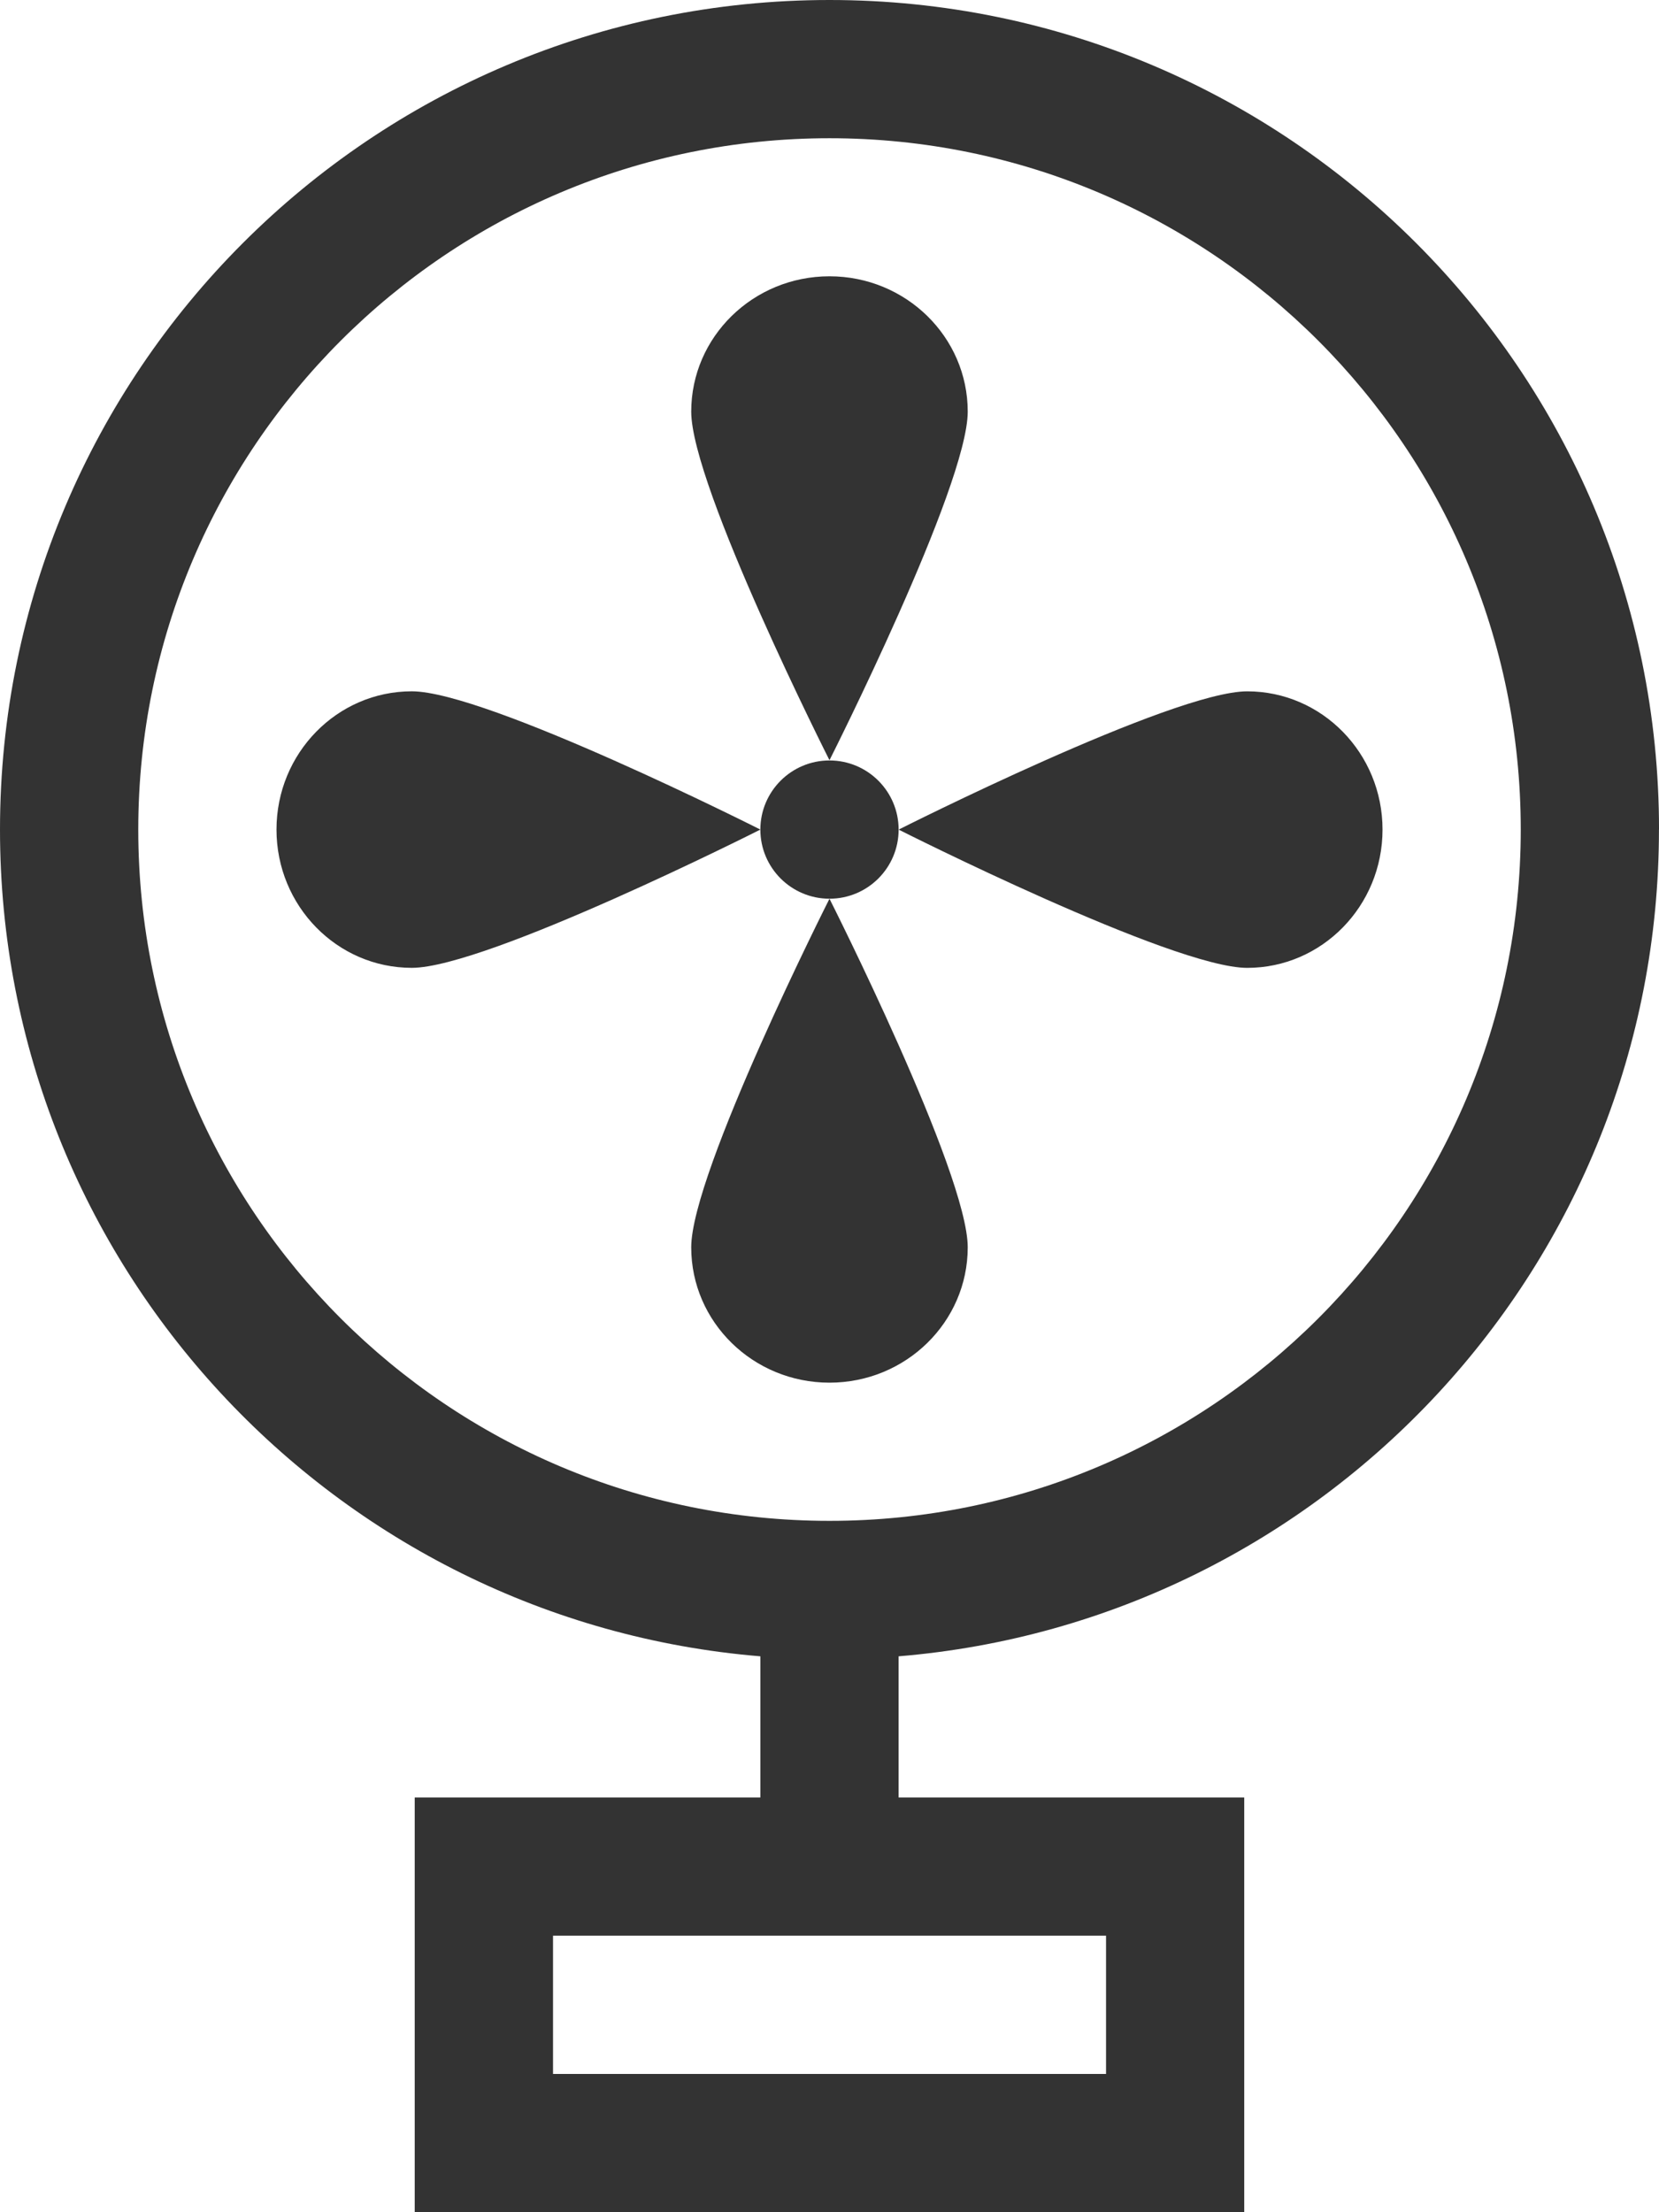
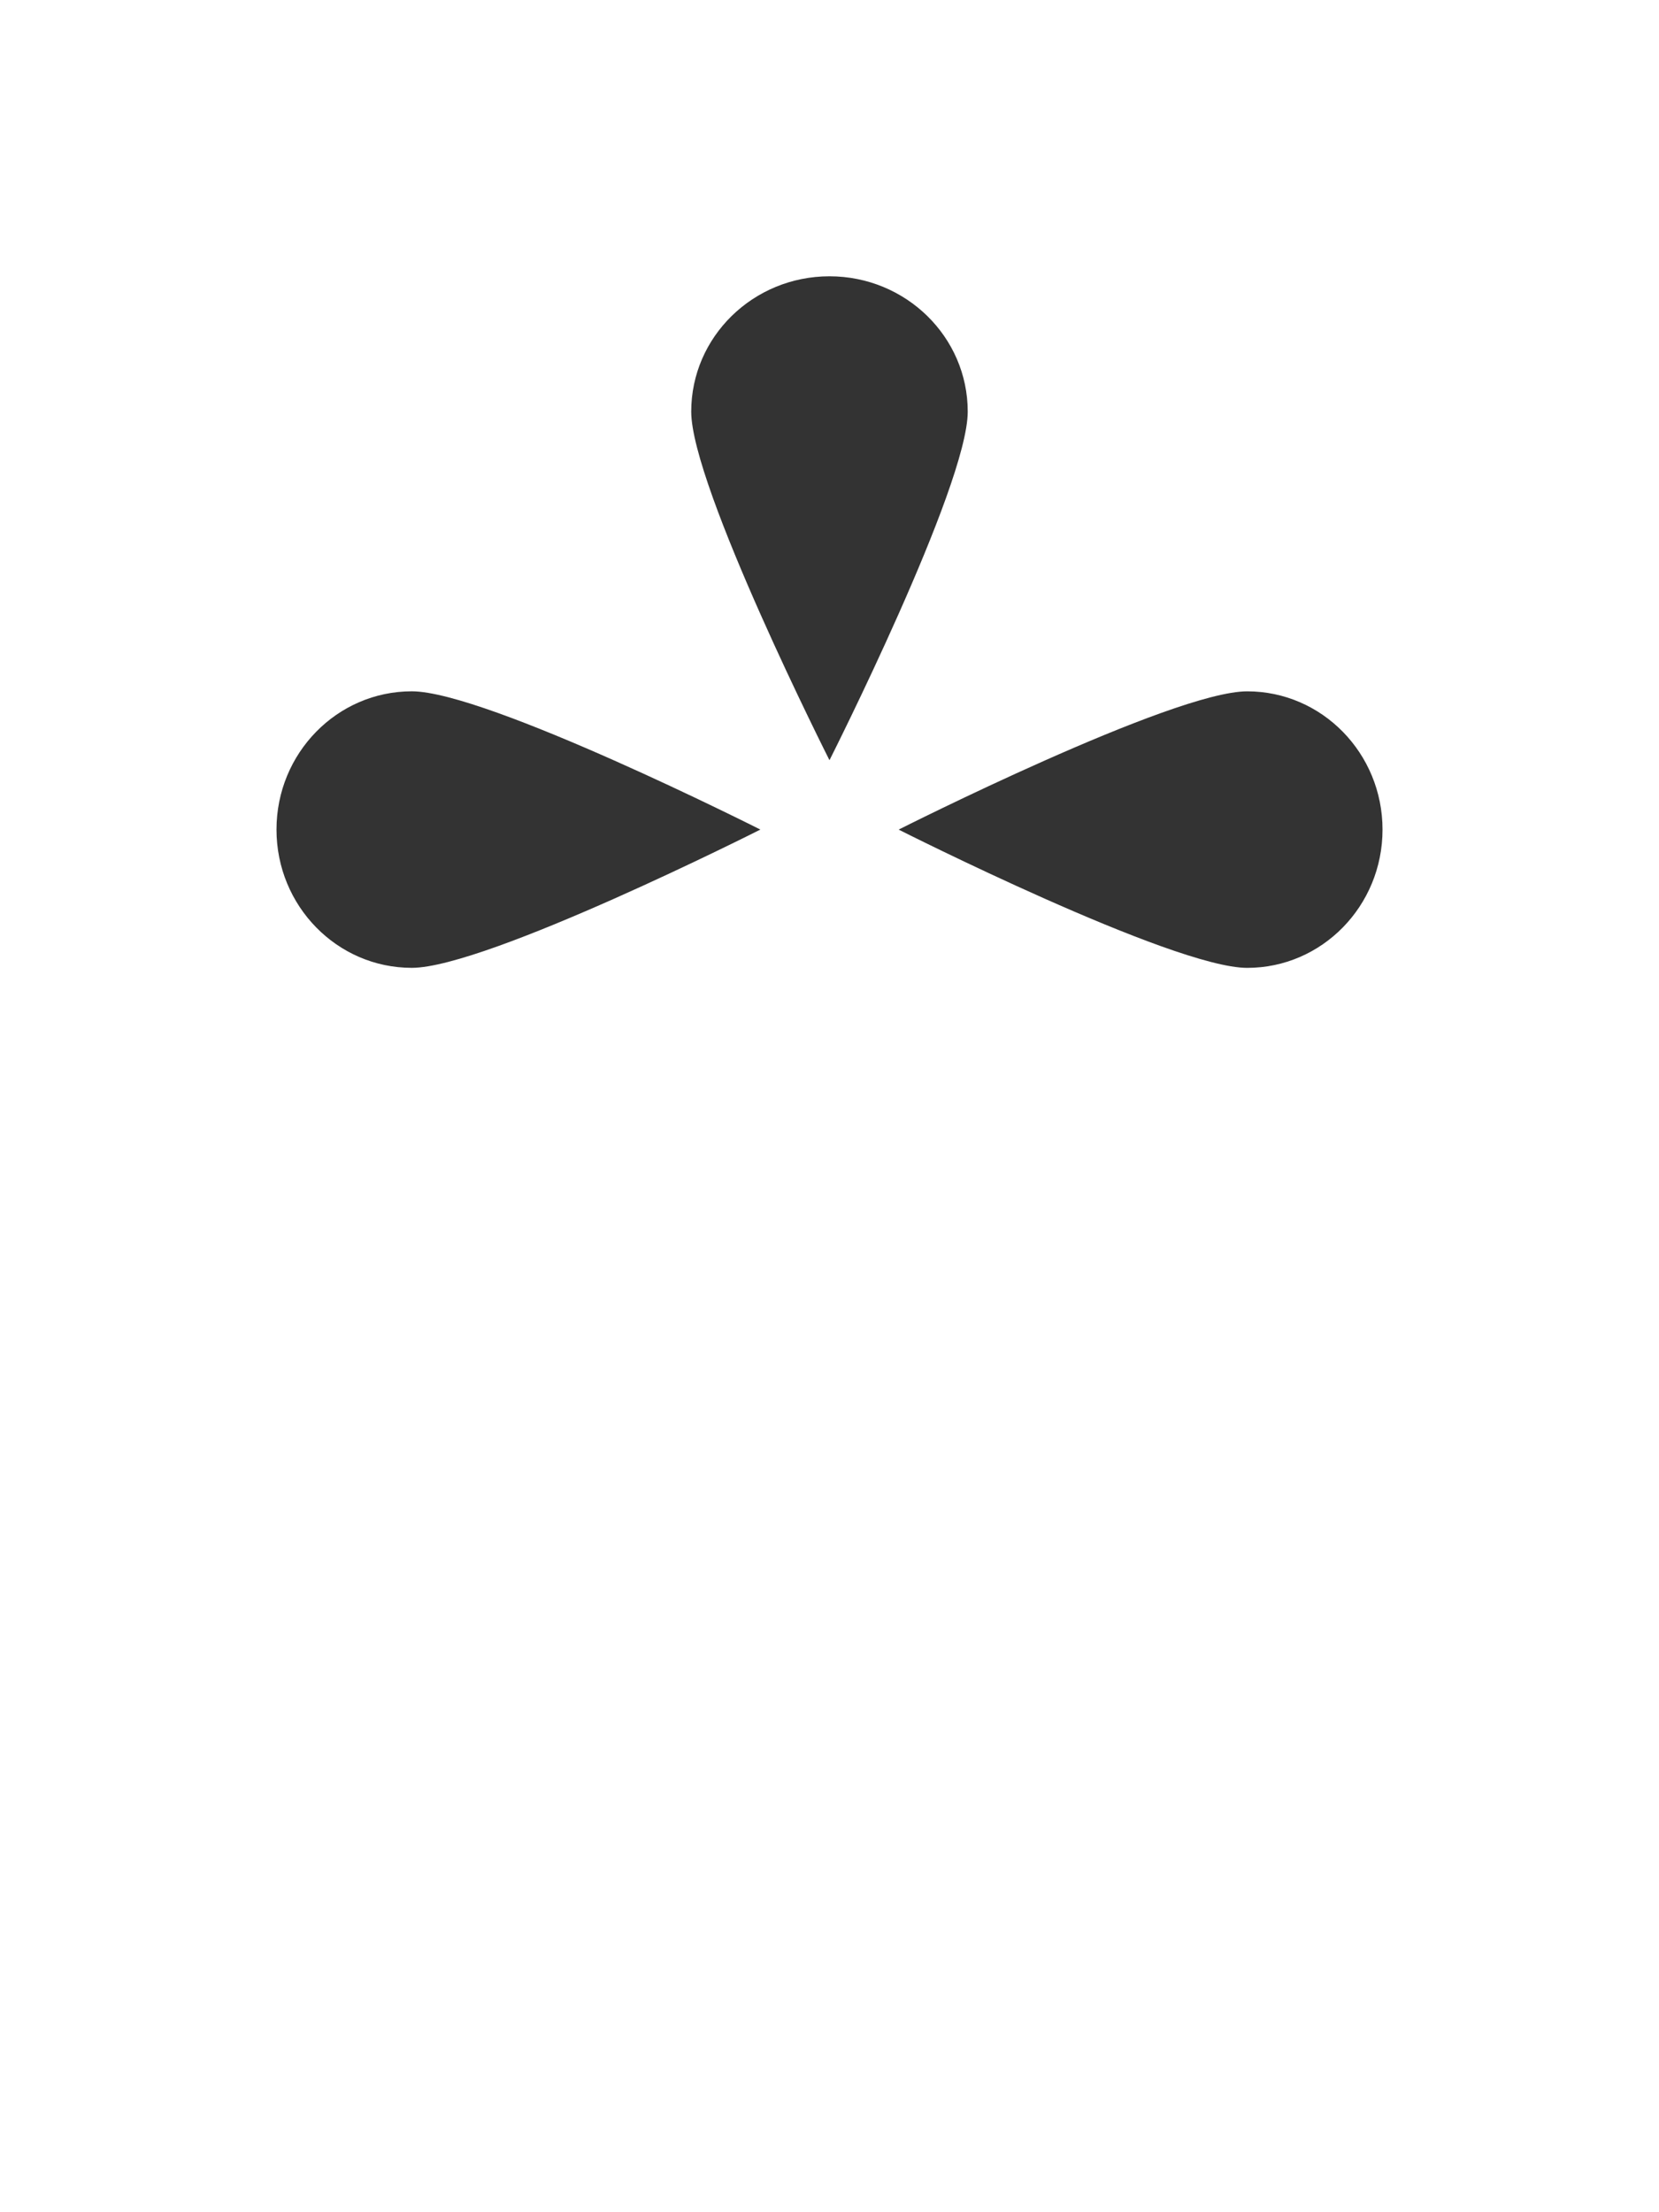
<svg xmlns="http://www.w3.org/2000/svg" enable-background="new 0 0 340.156 453.545" version="1.1" viewBox="0 0 340.156 453.545" xml:space="preserve">
-   <rect x="-1539.8" y="-2154.4" width="3441.9" height="3443" fill="none" stroke="#1A171B" stroke-miterlimit="10" />
  <g fill="#333">
-     <path d="m198.42 255.72c0-15.324-28.346-71.465-28.346-71.465s-28.348 56.141-28.348 71.465 12.691 27.748 28.348 27.748c15.654 0 28.346-12.424 28.346-27.748z" />
-     <path d="m255.72 198.43c15.324 0 27.748-12.691 27.748-28.348 0-15.654-12.424-28.346-27.748-28.346s-71.465 28.346-71.465 28.346 56.141 28.348 71.465 28.348z" />
+     <path d="m255.72 198.43c15.324 0 27.748-12.691 27.748-28.348 0-15.654-12.424-28.346-27.748-28.346s-71.465 28.346-71.465 28.346 56.141 28.348 71.465 28.348" />
    <path d="m84.437 141.73c-15.322 0-27.746 12.691-27.746 28.346 0 15.656 12.424 28.348 27.746 28.348 15.324 0 71.467-28.348 71.467-28.348s-56.142-28.346-71.467-28.346z" />
    <path d="m198.42 84.391c0-15.322-12.691-27.746-28.346-27.746-15.656 0-28.348 12.424-28.348 27.746 0 15.324 28.348 71.467 28.348 71.467s28.346-56.143 28.346-71.467z" />
-     <path d="m184.25 170.08c0-7.828-6.346-14.174-14.174-14.174s-14.174 6.346-14.174 14.174c0 7.826 6.346 14.172 14.174 14.172s14.174-6.346 14.174-14.172z" />
-     <path d="m340.16 170.08c0-93.932-76.146-170.08-170.08-170.08s-170.08 76.148-170.08 170.08c0 89.158 68.606 162.28 155.9 169.49v28.94h-70.867v85.04h170.08v-85.04h-70.866v-28.94c87.298-7.204 155.9-80.328 155.9-169.49zm-113.38 226.77v28.344h-113.39v-28.344h113.39zm-198.43-226.78c0-78.275 63.455-141.73 141.73-141.73s141.73 63.457 141.73 141.73c0 78.277-63.455 141.73-141.73 141.73s-141.73-63.454-141.73-141.73z" />
  </g>
</svg>